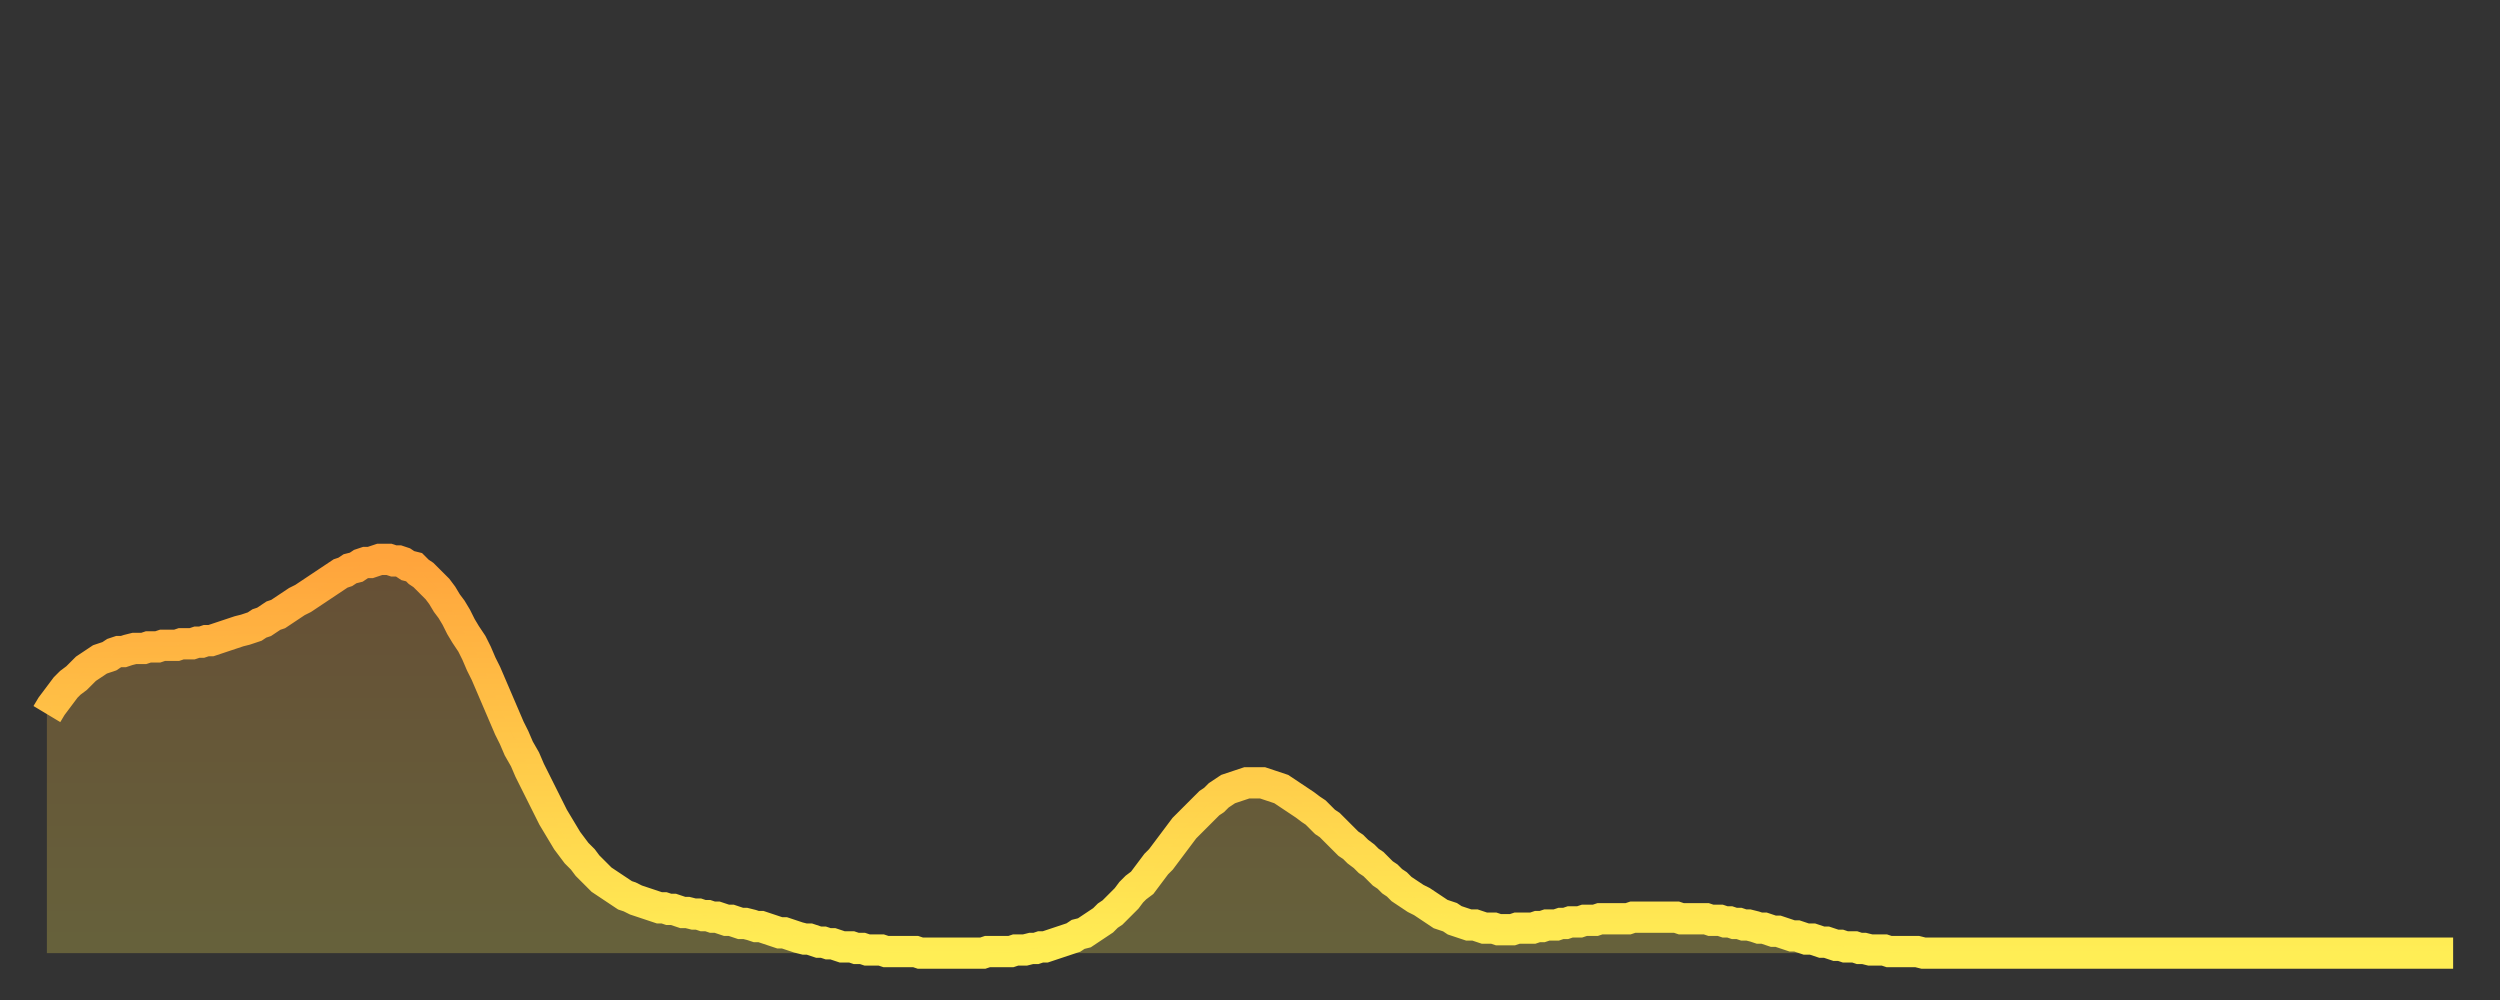
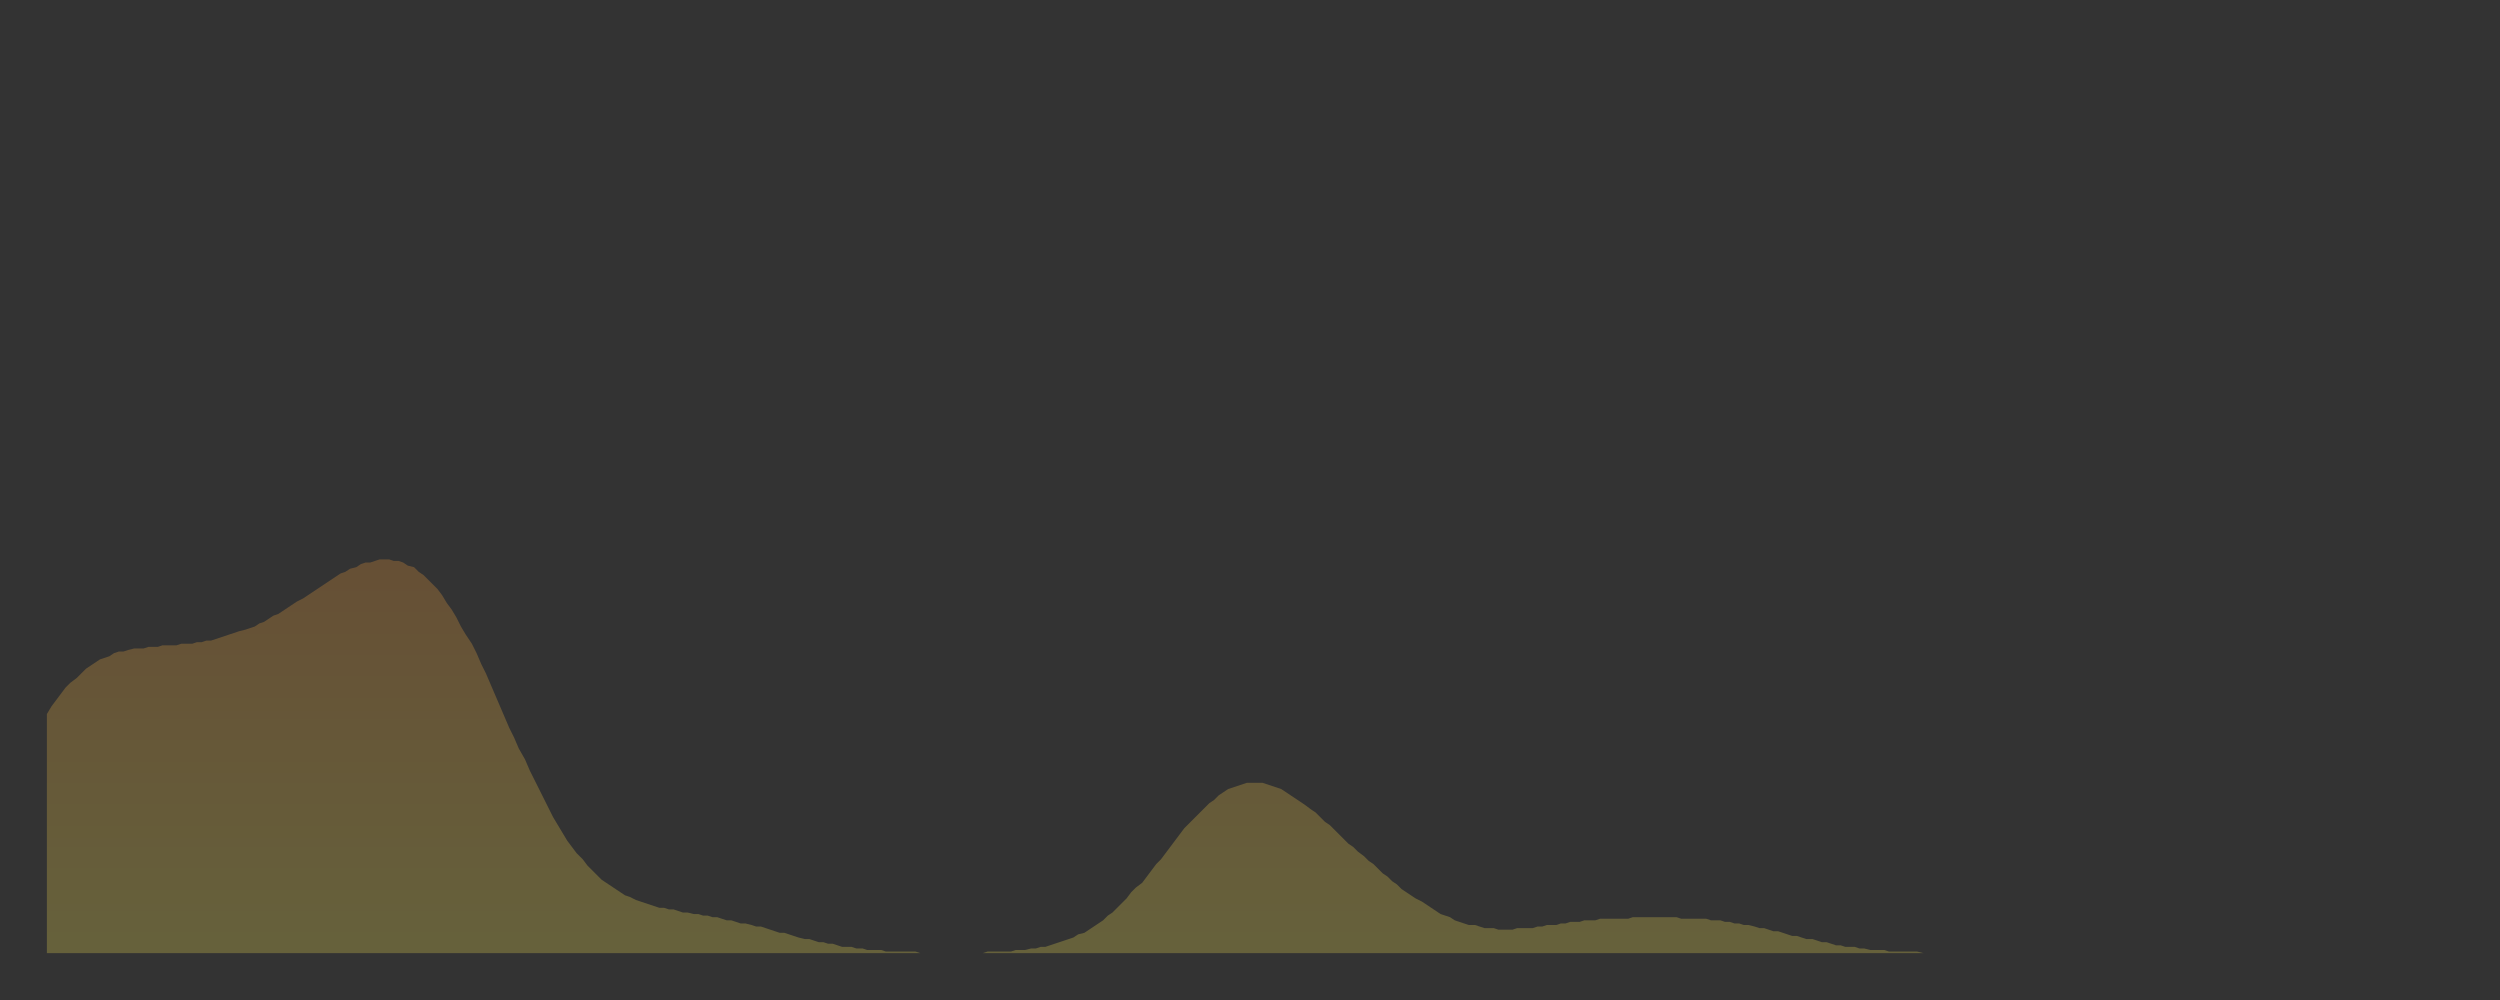
<svg xmlns="http://www.w3.org/2000/svg" baseProfile="full" height="64" version="1.1" width="160">
  <rect width="100%" height="100%" fill="#333333" stroke="none" />
  <defs>
    <linearGradient id="id197216" x1="0" x2="0" y1="0" y2="1">
      <stop offset="0%" stop-color="#ffa43c" />
      <stop offset="50%" stop-color="#ffc949" />
      <stop offset="100%" stop-color="#ffee55" />
    </linearGradient>
  </defs>
  <g transform="translate(3,3)">
    <g>
-       <path d="M 0.0 42.7 0.3 42.2 0.6 41.8 0.9 41.4 1.2 41.0 1.5 40.7 1.9 40.4 2.2 40.1 2.5 39.8 2.8 39.6 3.1 39.4 3.4 39.2 3.7 39.1 4.0 39.0 4.3 38.8 4.6 38.7 4.9 38.7 5.2 38.6 5.6 38.5 5.9 38.5 6.2 38.5 6.5 38.4 6.8 38.4 7.1 38.4 7.4 38.3 7.7 38.3 8.0 38.3 8.3 38.3 8.6 38.2 8.9 38.2 9.3 38.2 9.6 38.1 9.9 38.1 10.2 38.0 10.5 38.0 10.8 37.9 11.1 37.8 11.4 37.7 11.7 37.6 12.0 37.5 12.3 37.4 12.7 37.3 13.0 37.2 13.3 37.1 13.6 36.9 13.9 36.8 14.2 36.6 14.5 36.4 14.8 36.3 15.1 36.1 15.4 35.9 15.7 35.7 16.0 35.5 16.4 35.3 16.7 35.1 17.0 34.9 17.3 34.7 17.6 34.5 17.9 34.3 18.2 34.1 18.5 33.9 18.8 33.7 19.1 33.6 19.4 33.4 19.8 33.3 20.1 33.1 20.4 33.0 20.7 33.0 21.0 32.9 21.3 32.8 21.6 32.8 21.9 32.8 22.2 32.9 22.5 32.9 22.8 33.0 23.1 33.2 23.5 33.3 23.8 33.6 24.1 33.8 24.4 34.1 24.7 34.4 25.0 34.7 25.3 35.1 25.6 35.6 25.9 36.0 26.2 36.5 26.5 37.1 26.8 37.6 27.2 38.2 27.5 38.8 27.8 39.5 28.1 40.1 28.4 40.8 28.7 41.5 29.0 42.2 29.3 42.9 29.6 43.6 29.9 44.2 30.2 44.9 30.6 45.6 30.9 46.3 31.2 46.9 31.5 47.5 31.8 48.1 32.1 48.7 32.4 49.3 32.7 49.8 33.0 50.3 33.3 50.8 33.6 51.2 33.9 51.6 34.3 52.0 34.6 52.4 34.9 52.7 35.2 53.0 35.5 53.3 35.8 53.5 36.1 53.7 36.4 53.9 36.7 54.1 37.0 54.3 37.3 54.4 37.7 54.6 38.0 54.7 38.3 54.8 38.6 54.9 38.9 55.0 39.2 55.1 39.5 55.1 39.8 55.2 40.1 55.2 40.4 55.3 40.7 55.4 41.0 55.4 41.4 55.5 41.7 55.5 42.0 55.6 42.3 55.6 42.6 55.7 42.9 55.7 43.2 55.8 43.5 55.9 43.8 55.9 44.1 56.0 44.4 56.1 44.7 56.1 45.1 56.2 45.4 56.3 45.7 56.3 46.0 56.4 46.3 56.5 46.6 56.6 46.9 56.7 47.2 56.7 47.5 56.8 47.8 56.9 48.1 57.0 48.5 57.1 48.8 57.1 49.1 57.2 49.4 57.3 49.7 57.3 50.0 57.4 50.3 57.4 50.6 57.5 50.9 57.6 51.2 57.6 51.5 57.6 51.8 57.7 52.2 57.7 52.5 57.8 52.8 57.8 53.1 57.8 53.4 57.8 53.7 57.9 54.0 57.9 54.3 57.9 54.6 57.9 54.9 57.9 55.2 57.9 55.6 57.9 55.9 58.0 56.2 58.0 56.5 58.0 56.8 58.0 57.1 58.0 57.4 58.0 57.7 58.0 58.0 58.0 58.3 58.0 58.6 58.0 58.9 58.0 59.3 58.0 59.6 58.0 59.9 58.0 60.2 57.9 60.5 57.9 60.8 57.9 61.1 57.9 61.4 57.9 61.7 57.9 62.0 57.8 62.3 57.8 62.6 57.8 63.0 57.7 63.3 57.7 63.6 57.6 63.9 57.6 64.2 57.5 64.5 57.4 64.8 57.3 65.1 57.2 65.4 57.1 65.7 57.0 66.0 56.8 66.4 56.7 66.7 56.5 67.0 56.3 67.3 56.1 67.6 55.9 67.9 55.6 68.2 55.4 68.5 55.1 68.8 54.8 69.1 54.5 69.4 54.1 69.7 53.8 70.1 53.5 70.4 53.1 70.7 52.7 71.0 52.3 71.3 52.0 71.6 51.6 71.9 51.2 72.2 50.8 72.5 50.4 72.8 50.0 73.1 49.7 73.5 49.3 73.8 49.0 74.1 48.7 74.4 48.4 74.7 48.2 75.0 47.9 75.3 47.7 75.6 47.5 75.9 47.4 76.2 47.3 76.5 47.2 76.8 47.1 77.2 47.1 77.5 47.1 77.8 47.1 78.1 47.2 78.4 47.3 78.7 47.4 79.0 47.5 79.3 47.7 79.6 47.9 79.9 48.1 80.2 48.3 80.5 48.5 80.9 48.8 81.2 49.0 81.5 49.3 81.8 49.6 82.1 49.8 82.4 50.1 82.7 50.4 83.0 50.7 83.3 51.0 83.6 51.2 83.9 51.5 84.3 51.8 84.6 52.1 84.9 52.3 85.2 52.6 85.5 52.9 85.8 53.1 86.1 53.4 86.4 53.6 86.7 53.9 87.0 54.1 87.3 54.3 87.6 54.5 88.0 54.7 88.3 54.9 88.6 55.1 88.9 55.3 89.2 55.5 89.5 55.6 89.8 55.7 90.1 55.9 90.4 56.0 90.7 56.1 91.0 56.2 91.4 56.2 91.7 56.3 92.0 56.4 92.3 56.4 92.6 56.4 92.9 56.5 93.2 56.5 93.5 56.5 93.8 56.5 94.1 56.4 94.4 56.4 94.7 56.4 95.1 56.4 95.4 56.3 95.7 56.3 96.0 56.2 96.3 56.2 96.6 56.2 96.9 56.1 97.2 56.1 97.5 56.0 97.8 56.0 98.1 56.0 98.4 55.9 98.8 55.9 99.1 55.9 99.4 55.8 99.7 55.8 100.0 55.8 100.3 55.8 100.6 55.8 100.9 55.8 101.2 55.8 101.5 55.7 101.8 55.7 102.2 55.7 102.5 55.7 102.8 55.7 103.1 55.7 103.4 55.7 103.7 55.7 104.0 55.7 104.3 55.7 104.6 55.8 104.9 55.8 105.2 55.8 105.5 55.8 105.9 55.8 106.2 55.8 106.5 55.9 106.8 55.9 107.1 55.9 107.4 56.0 107.7 56.0 108.0 56.1 108.3 56.1 108.6 56.2 108.9 56.2 109.3 56.3 109.6 56.4 109.9 56.4 110.2 56.5 110.5 56.6 110.8 56.6 111.1 56.7 111.4 56.8 111.7 56.9 112.0 56.9 112.3 57.0 112.6 57.1 113.0 57.1 113.3 57.2 113.6 57.3 113.9 57.3 114.2 57.4 114.5 57.5 114.8 57.5 115.1 57.6 115.4 57.6 115.7 57.6 116.0 57.7 116.3 57.7 116.7 57.8 117.0 57.8 117.3 57.8 117.6 57.8 117.9 57.9 118.2 57.9 118.5 57.9 118.8 57.9 119.1 57.9 119.4 57.9 119.7 57.9 120.1 58.0 120.4 58.0 120.7 58.0 121.0 58.0 121.3 58.0 121.6 58.0 121.9 58.0 122.2 58.0 122.5 58.0 122.8 58.0 123.1 58.0 123.4 58.0 123.8 58.0 124.1 58.0 124.4 58.0 124.7 58.0 125.0 58.0 125.3 58.0 125.6 58.0 125.9 58.0 126.2 58.0 126.5 58.0 126.8 58.0 127.2 58.0 127.5 58.0 127.8 58.0 128.1 58.0 128.4 58.0 128.7 58.0 129.0 58.0 129.3 58.0 129.6 58.0 129.9 58.0 130.2 58.0 130.5 58.0 130.9 58.0 131.2 58.0 131.5 58.0 131.8 58.0 132.1 58.0 132.4 58.0 132.7 58.0 133.0 58.0 133.3 58.0 133.6 58.0 133.9 58.0 134.2 58.0 134.6 58.0 134.9 58.0 135.2 58.0 135.5 58.0 135.8 58.0 136.1 58.0 136.4 58.0 136.7 58.0 137.0 58.0 137.3 58.0 137.6 58.0 138.0 58.0 138.3 58.0 138.6 58.0 138.9 58.0 139.2 58.0 139.5 58.0 139.8 58.0 140.1 58.0 140.4 58.0 140.7 58.0 141.0 58.0 141.3 58.0 141.7 58.0 142.0 58.0 142.3 58.0 142.6 58.0 142.9 58.0 143.2 58.0 143.5 58.0 143.8 58.0 144.1 58.0 144.4 58.0 144.7 58.0 145.1 58.0 145.4 58.0 145.7 58.0 146.0 58.0 146.3 58.0 146.6 58.0 146.9 58.0 147.2 58.0 147.5 58.0 147.8 58.0 148.1 58.0 148.4 58.0 148.8 58.0 149.1 58.0 149.4 58.0 149.7 58.0 150.0 58.0 150.3 58.0 150.6 58.0 150.9 58.0 151.2 58.0 151.5 58.0 151.8 58.0 152.1 58.0 152.5 58.0 152.8 58.0 153.1 58.0 153.4 58.0 153.7 58.0 154.0 58.0" fill="none" id="graph-curve" opacity="1" stroke="url(#id197216)" stroke-width="2" />
      <path d="M 0 58 L 0.0 42.7 0.3 42.2 0.6 41.8 0.9 41.4 1.2 41.0 1.5 40.7 1.9 40.4 2.2 40.1 2.5 39.8 2.8 39.6 3.1 39.4 3.4 39.2 3.7 39.1 4.0 39.0 4.3 38.8 4.6 38.7 4.9 38.7 5.2 38.6 5.6 38.5 5.9 38.5 6.2 38.5 6.5 38.4 6.8 38.4 7.1 38.4 7.4 38.3 7.7 38.3 8.0 38.3 8.3 38.3 8.6 38.2 8.9 38.2 9.3 38.2 9.6 38.1 9.9 38.1 10.2 38.0 10.5 38.0 10.8 37.9 11.1 37.8 11.4 37.7 11.7 37.6 12.0 37.5 12.3 37.4 12.7 37.3 13.0 37.2 13.3 37.1 13.6 36.9 13.9 36.8 14.2 36.6 14.5 36.4 14.8 36.3 15.1 36.1 15.4 35.9 15.7 35.7 16.0 35.5 16.4 35.3 16.7 35.1 17.0 34.9 17.3 34.7 17.6 34.5 17.9 34.3 18.2 34.1 18.5 33.9 18.8 33.7 19.1 33.6 19.4 33.4 19.8 33.3 20.1 33.1 20.4 33.0 20.7 33.0 21.0 32.9 21.3 32.8 21.6 32.8 21.9 32.8 22.2 32.9 22.5 32.9 22.8 33.0 23.1 33.2 23.5 33.3 23.8 33.6 24.1 33.8 24.4 34.1 24.7 34.4 25.0 34.7 25.3 35.1 25.6 35.6 25.9 36.0 26.2 36.5 26.5 37.1 26.8 37.6 27.2 38.2 27.5 38.8 27.8 39.5 28.1 40.1 28.4 40.8 28.7 41.5 29.0 42.2 29.3 42.9 29.6 43.6 29.9 44.2 30.2 44.9 30.6 45.6 30.9 46.3 31.2 46.9 31.5 47.5 31.8 48.1 32.1 48.7 32.4 49.3 32.7 49.8 33.0 50.3 33.3 50.8 33.6 51.2 33.9 51.6 34.3 52.0 34.6 52.4 34.9 52.7 35.2 53.0 35.5 53.3 35.8 53.5 36.1 53.7 36.4 53.9 36.7 54.1 37.0 54.3 37.3 54.4 37.7 54.6 38.0 54.7 38.3 54.8 38.6 54.9 38.9 55.0 39.2 55.1 39.5 55.1 39.8 55.2 40.1 55.2 40.4 55.3 40.7 55.4 41.0 55.4 41.4 55.5 41.7 55.5 42.0 55.6 42.3 55.6 42.6 55.7 42.9 55.7 43.2 55.8 43.5 55.9 43.8 55.9 44.1 56.0 44.4 56.1 44.7 56.1 45.1 56.2 45.4 56.3 45.7 56.3 46.0 56.4 46.3 56.5 46.6 56.6 46.9 56.7 47.2 56.7 47.5 56.8 47.8 56.9 48.1 57.0 48.5 57.1 48.8 57.1 49.1 57.2 49.4 57.3 49.7 57.3 50.0 57.4 50.3 57.4 50.6 57.5 50.9 57.6 51.2 57.6 51.5 57.6 51.8 57.7 52.2 57.7 52.5 57.8 52.8 57.8 53.1 57.8 53.4 57.8 53.7 57.9 54.0 57.9 54.3 57.9 54.6 57.9 54.9 57.9 55.2 57.9 55.6 57.9 55.9 58.0 56.2 58.0 56.5 58.0 56.8 58.0 57.1 58.0 57.4 58.0 57.7 58.0 58.0 58.0 58.3 58.0 58.6 58.0 58.9 58.0 59.3 58.0 59.6 58.0 59.9 58.0 60.2 57.9 60.5 57.9 60.8 57.9 61.1 57.9 61.4 57.9 61.7 57.9 62.0 57.8 62.3 57.8 62.6 57.8 63.0 57.7 63.3 57.7 63.6 57.6 63.9 57.6 64.2 57.5 64.5 57.4 64.8 57.3 65.1 57.2 65.4 57.1 65.7 57.0 66.0 56.8 66.4 56.7 66.7 56.5 67.0 56.3 67.3 56.1 67.6 55.9 67.9 55.6 68.2 55.4 68.5 55.1 68.8 54.8 69.1 54.5 69.4 54.1 69.7 53.8 70.1 53.5 70.4 53.1 70.7 52.7 71.0 52.3 71.3 52.0 71.6 51.6 71.9 51.2 72.2 50.8 72.5 50.4 72.8 50.0 73.1 49.7 73.5 49.3 73.8 49.0 74.1 48.7 74.4 48.4 74.7 48.2 75.0 47.9 75.3 47.7 75.6 47.5 75.9 47.4 76.2 47.3 76.5 47.2 76.8 47.1 77.2 47.1 77.5 47.1 77.8 47.1 78.1 47.2 78.4 47.3 78.7 47.4 79.0 47.5 79.3 47.7 79.6 47.9 79.9 48.1 80.2 48.3 80.5 48.5 80.9 48.8 81.2 49.0 81.5 49.3 81.8 49.6 82.1 49.8 82.4 50.1 82.7 50.4 83.0 50.7 83.3 51.0 83.6 51.2 83.9 51.5 84.3 51.8 84.6 52.1 84.9 52.3 85.2 52.6 85.5 52.9 85.8 53.1 86.1 53.4 86.4 53.6 86.7 53.9 87.0 54.1 87.3 54.3 87.6 54.5 88.0 54.7 88.3 54.9 88.6 55.1 88.9 55.3 89.2 55.5 89.5 55.6 89.8 55.7 90.1 55.9 90.4 56.0 90.7 56.1 91.0 56.2 91.4 56.2 91.7 56.3 92.0 56.4 92.3 56.4 92.6 56.4 92.9 56.5 93.2 56.5 93.5 56.5 93.8 56.5 94.1 56.4 94.4 56.4 94.7 56.4 95.1 56.4 95.4 56.3 95.7 56.3 96.0 56.2 96.3 56.2 96.6 56.2 96.9 56.1 97.2 56.1 97.5 56.0 97.8 56.0 98.1 56.0 98.4 55.9 98.8 55.9 99.1 55.9 99.4 55.8 99.7 55.8 100.0 55.8 100.3 55.8 100.6 55.8 100.9 55.8 101.2 55.8 101.5 55.7 101.8 55.7 102.2 55.7 102.5 55.7 102.8 55.7 103.1 55.7 103.4 55.7 103.7 55.7 104.0 55.7 104.3 55.7 104.6 55.8 104.9 55.8 105.2 55.8 105.5 55.8 105.9 55.8 106.2 55.8 106.5 55.9 106.8 55.9 107.1 55.9 107.4 56.0 107.7 56.0 108.0 56.1 108.3 56.1 108.6 56.2 108.9 56.2 109.3 56.3 109.6 56.4 109.9 56.4 110.2 56.5 110.5 56.6 110.8 56.6 111.1 56.7 111.4 56.8 111.7 56.9 112.0 56.9 112.3 57.0 112.6 57.1 113.0 57.1 113.3 57.2 113.6 57.3 113.9 57.3 114.2 57.4 114.5 57.5 114.8 57.5 115.1 57.6 115.4 57.6 115.7 57.6 116.0 57.7 116.3 57.7 116.7 57.8 117.0 57.8 117.3 57.8 117.6 57.8 117.9 57.9 118.2 57.9 118.5 57.9 118.8 57.9 119.1 57.9 119.4 57.9 119.7 57.9 120.1 58.0 120.4 58.0 120.7 58.0 121.0 58.0 121.3 58.0 121.6 58.0 121.9 58.0 122.2 58.0 122.5 58.0 122.8 58.0 123.1 58.0 123.4 58.0 123.8 58.0 124.1 58.0 124.4 58.0 124.7 58.0 125.0 58.0 125.3 58.0 125.6 58.0 125.9 58.0 126.2 58.0 126.5 58.0 126.8 58.0 127.2 58.0 127.5 58.0 127.8 58.0 128.1 58.0 128.4 58.0 128.7 58.0 129.0 58.0 129.3 58.0 129.6 58.0 129.9 58.0 130.2 58.0 130.5 58.0 130.9 58.0 131.2 58.0 131.5 58.0 131.8 58.0 132.1 58.0 132.4 58.0 132.7 58.0 133.0 58.0 133.3 58.0 133.6 58.0 133.9 58.0 134.2 58.0 134.6 58.0 134.9 58.0 135.2 58.0 135.5 58.0 135.8 58.0 136.1 58.0 136.4 58.0 136.7 58.0 137.0 58.0 137.3 58.0 137.6 58.0 138.0 58.0 138.3 58.0 138.6 58.0 138.9 58.0 139.2 58.0 139.5 58.0 139.8 58.0 140.1 58.0 140.4 58.0 140.7 58.0 141.0 58.0 141.3 58.0 141.7 58.0 142.0 58.0 142.3 58.0 142.6 58.0 142.9 58.0 143.2 58.0 143.5 58.0 143.8 58.0 144.1 58.0 144.4 58.0 144.7 58.0 145.1 58.0 145.4 58.0 145.7 58.0 146.0 58.0 146.3 58.0 146.6 58.0 146.9 58.0 147.2 58.0 147.5 58.0 147.8 58.0 148.1 58.0 148.4 58.0 148.8 58.0 149.1 58.0 149.4 58.0 149.7 58.0 150.0 58.0 150.3 58.0 150.6 58.0 150.9 58.0 151.2 58.0 151.5 58.0 151.8 58.0 152.1 58.0 152.5 58.0 152.8 58.0 153.1 58.0 153.4 58.0 153.7 58.0 154.0 58.0 154 58" fill="url(#id197216)" fill-opacity=".25" id="graph-shadow" />
    </g>
  </g>
</svg>